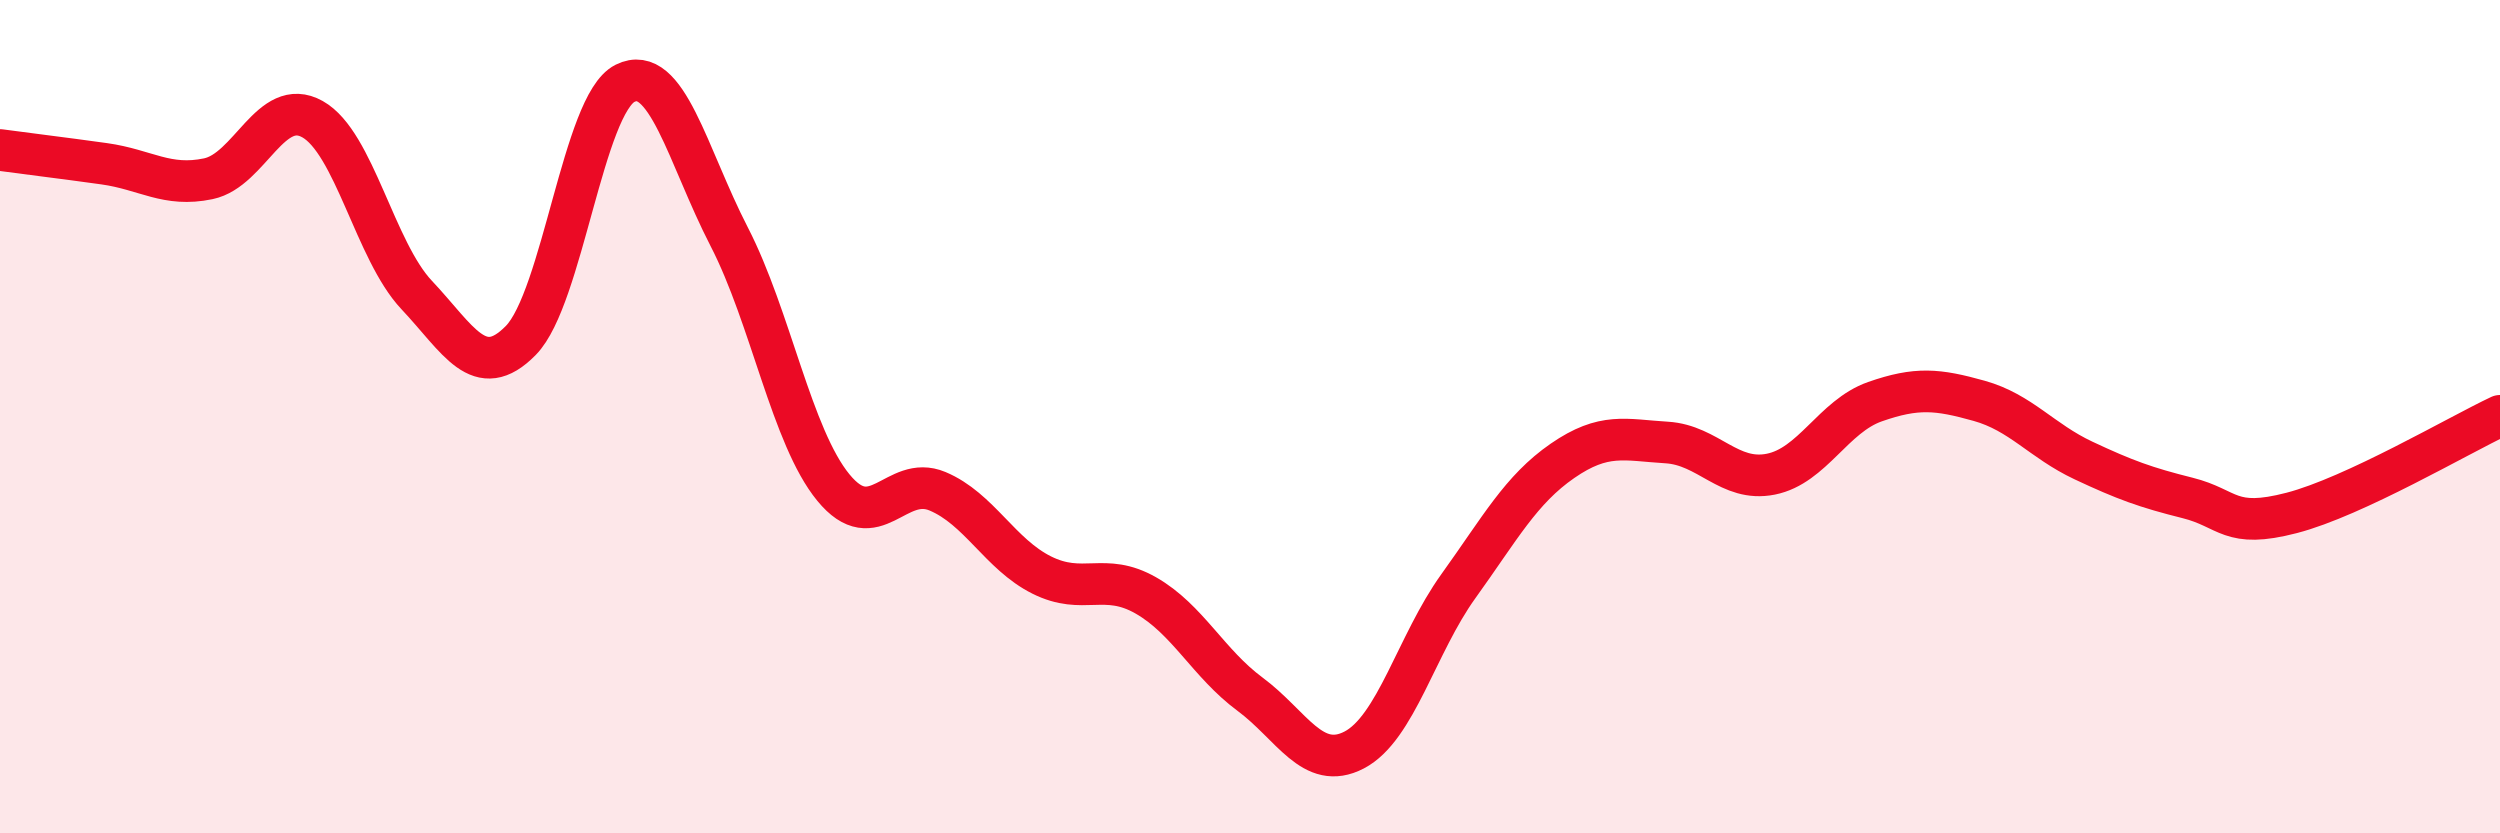
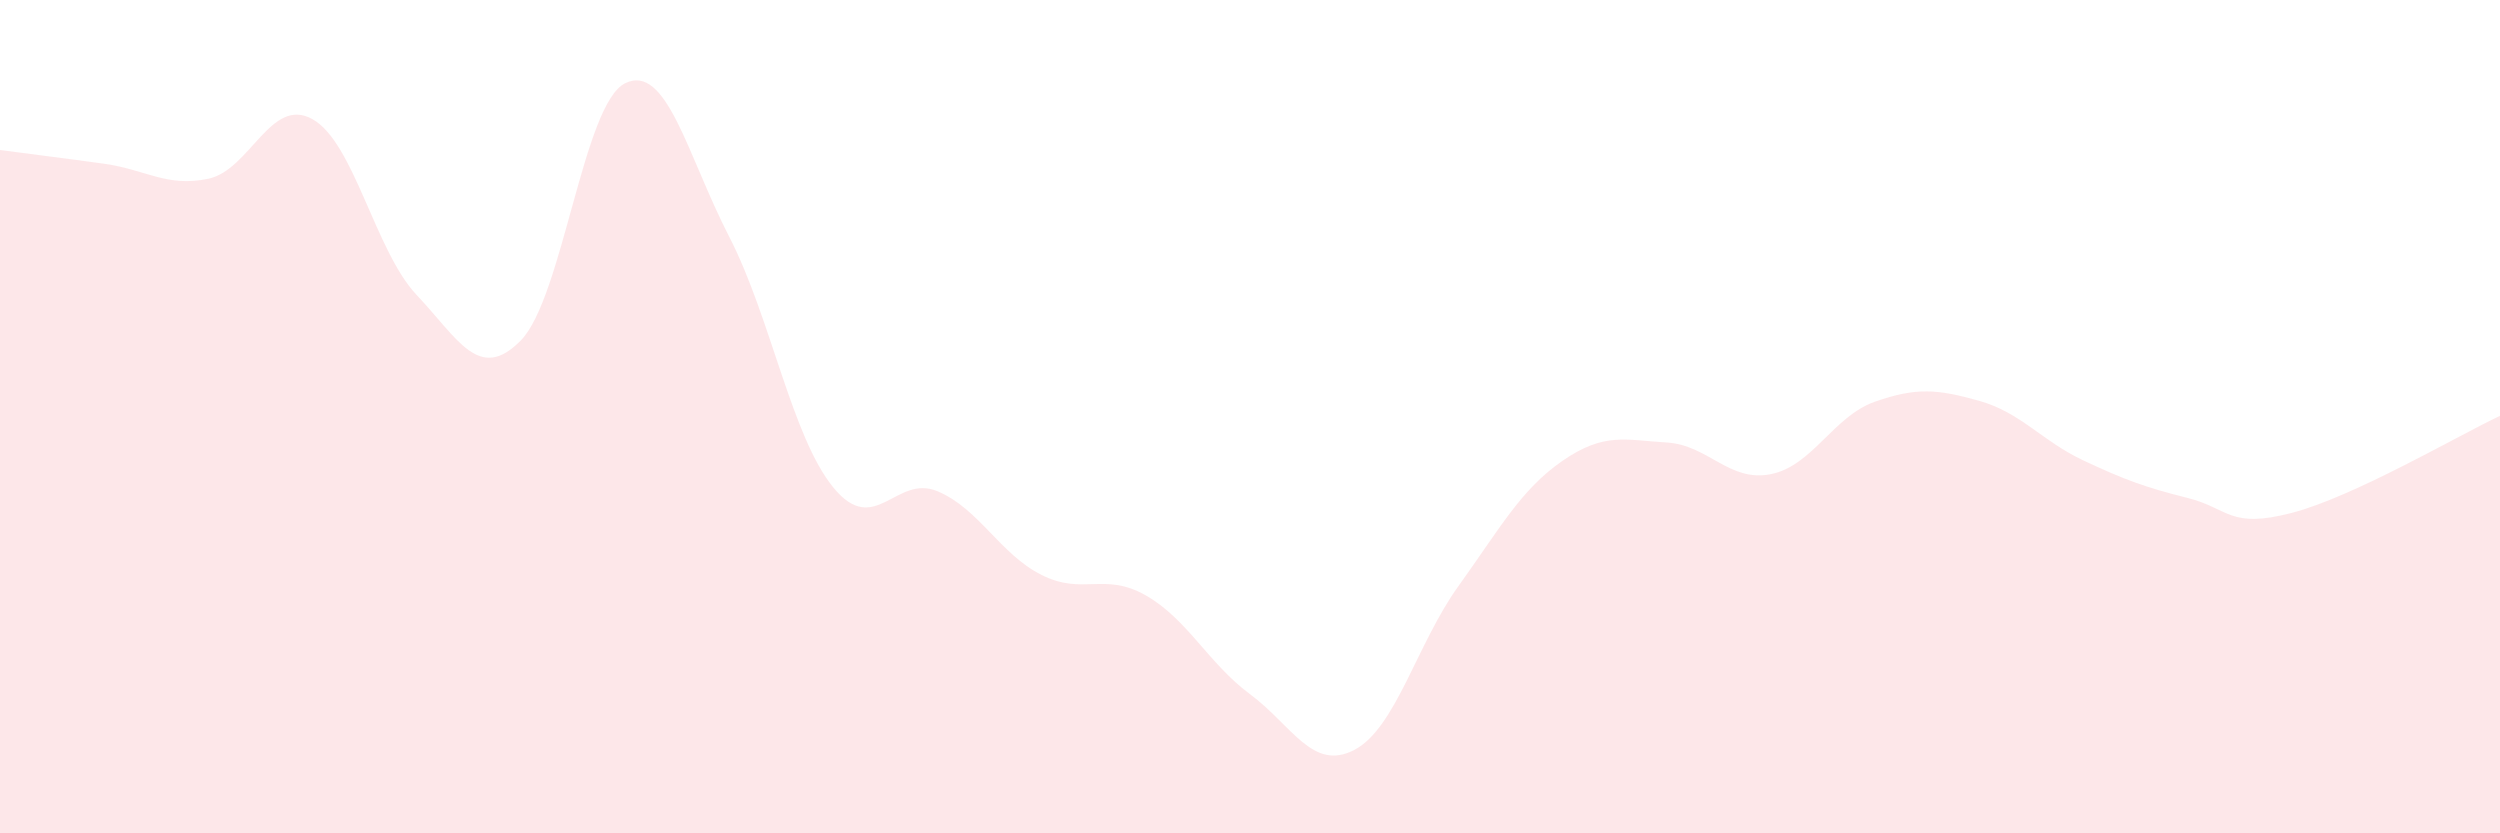
<svg xmlns="http://www.w3.org/2000/svg" width="60" height="20" viewBox="0 0 60 20">
  <path d="M 0,3.6 C 0.5,3.67 1.5,3.79 2.5,3.93 C 3.5,4.07 4,4.5 5,4.29 C 6,4.08 6.5,2.3 7.5,2.86 C 8.5,3.42 9,6.02 10,7.08 C 11,8.14 11.5,9.19 12.5,8.17 C 13.5,7.15 14,2.5 15,2 C 16,1.5 16.5,3.74 17.5,5.68 C 18.5,7.62 19,10.48 20,11.7 C 21,12.92 21.5,11.37 22.5,11.79 C 23.5,12.21 24,13.3 25,13.8 C 26,14.3 26.5,13.72 27.5,14.29 C 28.5,14.86 29,15.92 30,16.66 C 31,17.4 31.5,18.52 32.5,18 C 33.5,17.48 34,15.46 35,14.07 C 36,12.68 36.5,11.75 37.5,11.06 C 38.5,10.37 39,10.56 40,10.62 C 41,10.68 41.5,11.58 42.5,11.38 C 43.5,11.18 44,9.99 45,9.64 C 46,9.29 46.5,9.34 47.5,9.62 C 48.5,9.9 49,10.58 50,11.05 C 51,11.52 51.5,11.7 52.5,11.95 C 53.5,12.2 53.5,12.7 55,12.31 C 56.5,11.92 59,10.45 60,9.98L60 20L0 20Z" fill="#EB0A25" opacity="0.1" stroke-linecap="round" stroke-linejoin="round" />
-   <path d="M 0,3.6 C 0.5,3.67 1.5,3.79 2.5,3.93 C 3.5,4.07 4,4.5 5,4.29 C 6,4.08 6.5,2.3 7.5,2.86 C 8.5,3.42 9,6.02 10,7.08 C 11,8.14 11.5,9.19 12.5,8.17 C 13.5,7.15 14,2.5 15,2 C 16,1.5 16.5,3.74 17.5,5.68 C 18.5,7.62 19,10.48 20,11.7 C 21,12.92 21.5,11.37 22.5,11.79 C 23.5,12.21 24,13.3 25,13.8 C 26,14.3 26.5,13.72 27.5,14.29 C 28.5,14.86 29,15.92 30,16.66 C 31,17.4 31.5,18.52 32.5,18 C 33.5,17.48 34,15.46 35,14.07 C 36,12.68 36.5,11.75 37.5,11.06 C 38.5,10.37 39,10.56 40,10.62 C 41,10.68 41.5,11.58 42.5,11.38 C 43.5,11.18 44,9.99 45,9.64 C 46,9.29 46.5,9.34 47.5,9.62 C 48.5,9.9 49,10.58 50,11.05 C 51,11.52 51.5,11.7 52.5,11.95 C 53.5,12.2 53.5,12.7 55,12.31 C 56.5,11.92 59,10.45 60,9.98" stroke="#EB0A25" stroke-width="1" fill="none" stroke-linecap="round" stroke-linejoin="round" />
</svg>